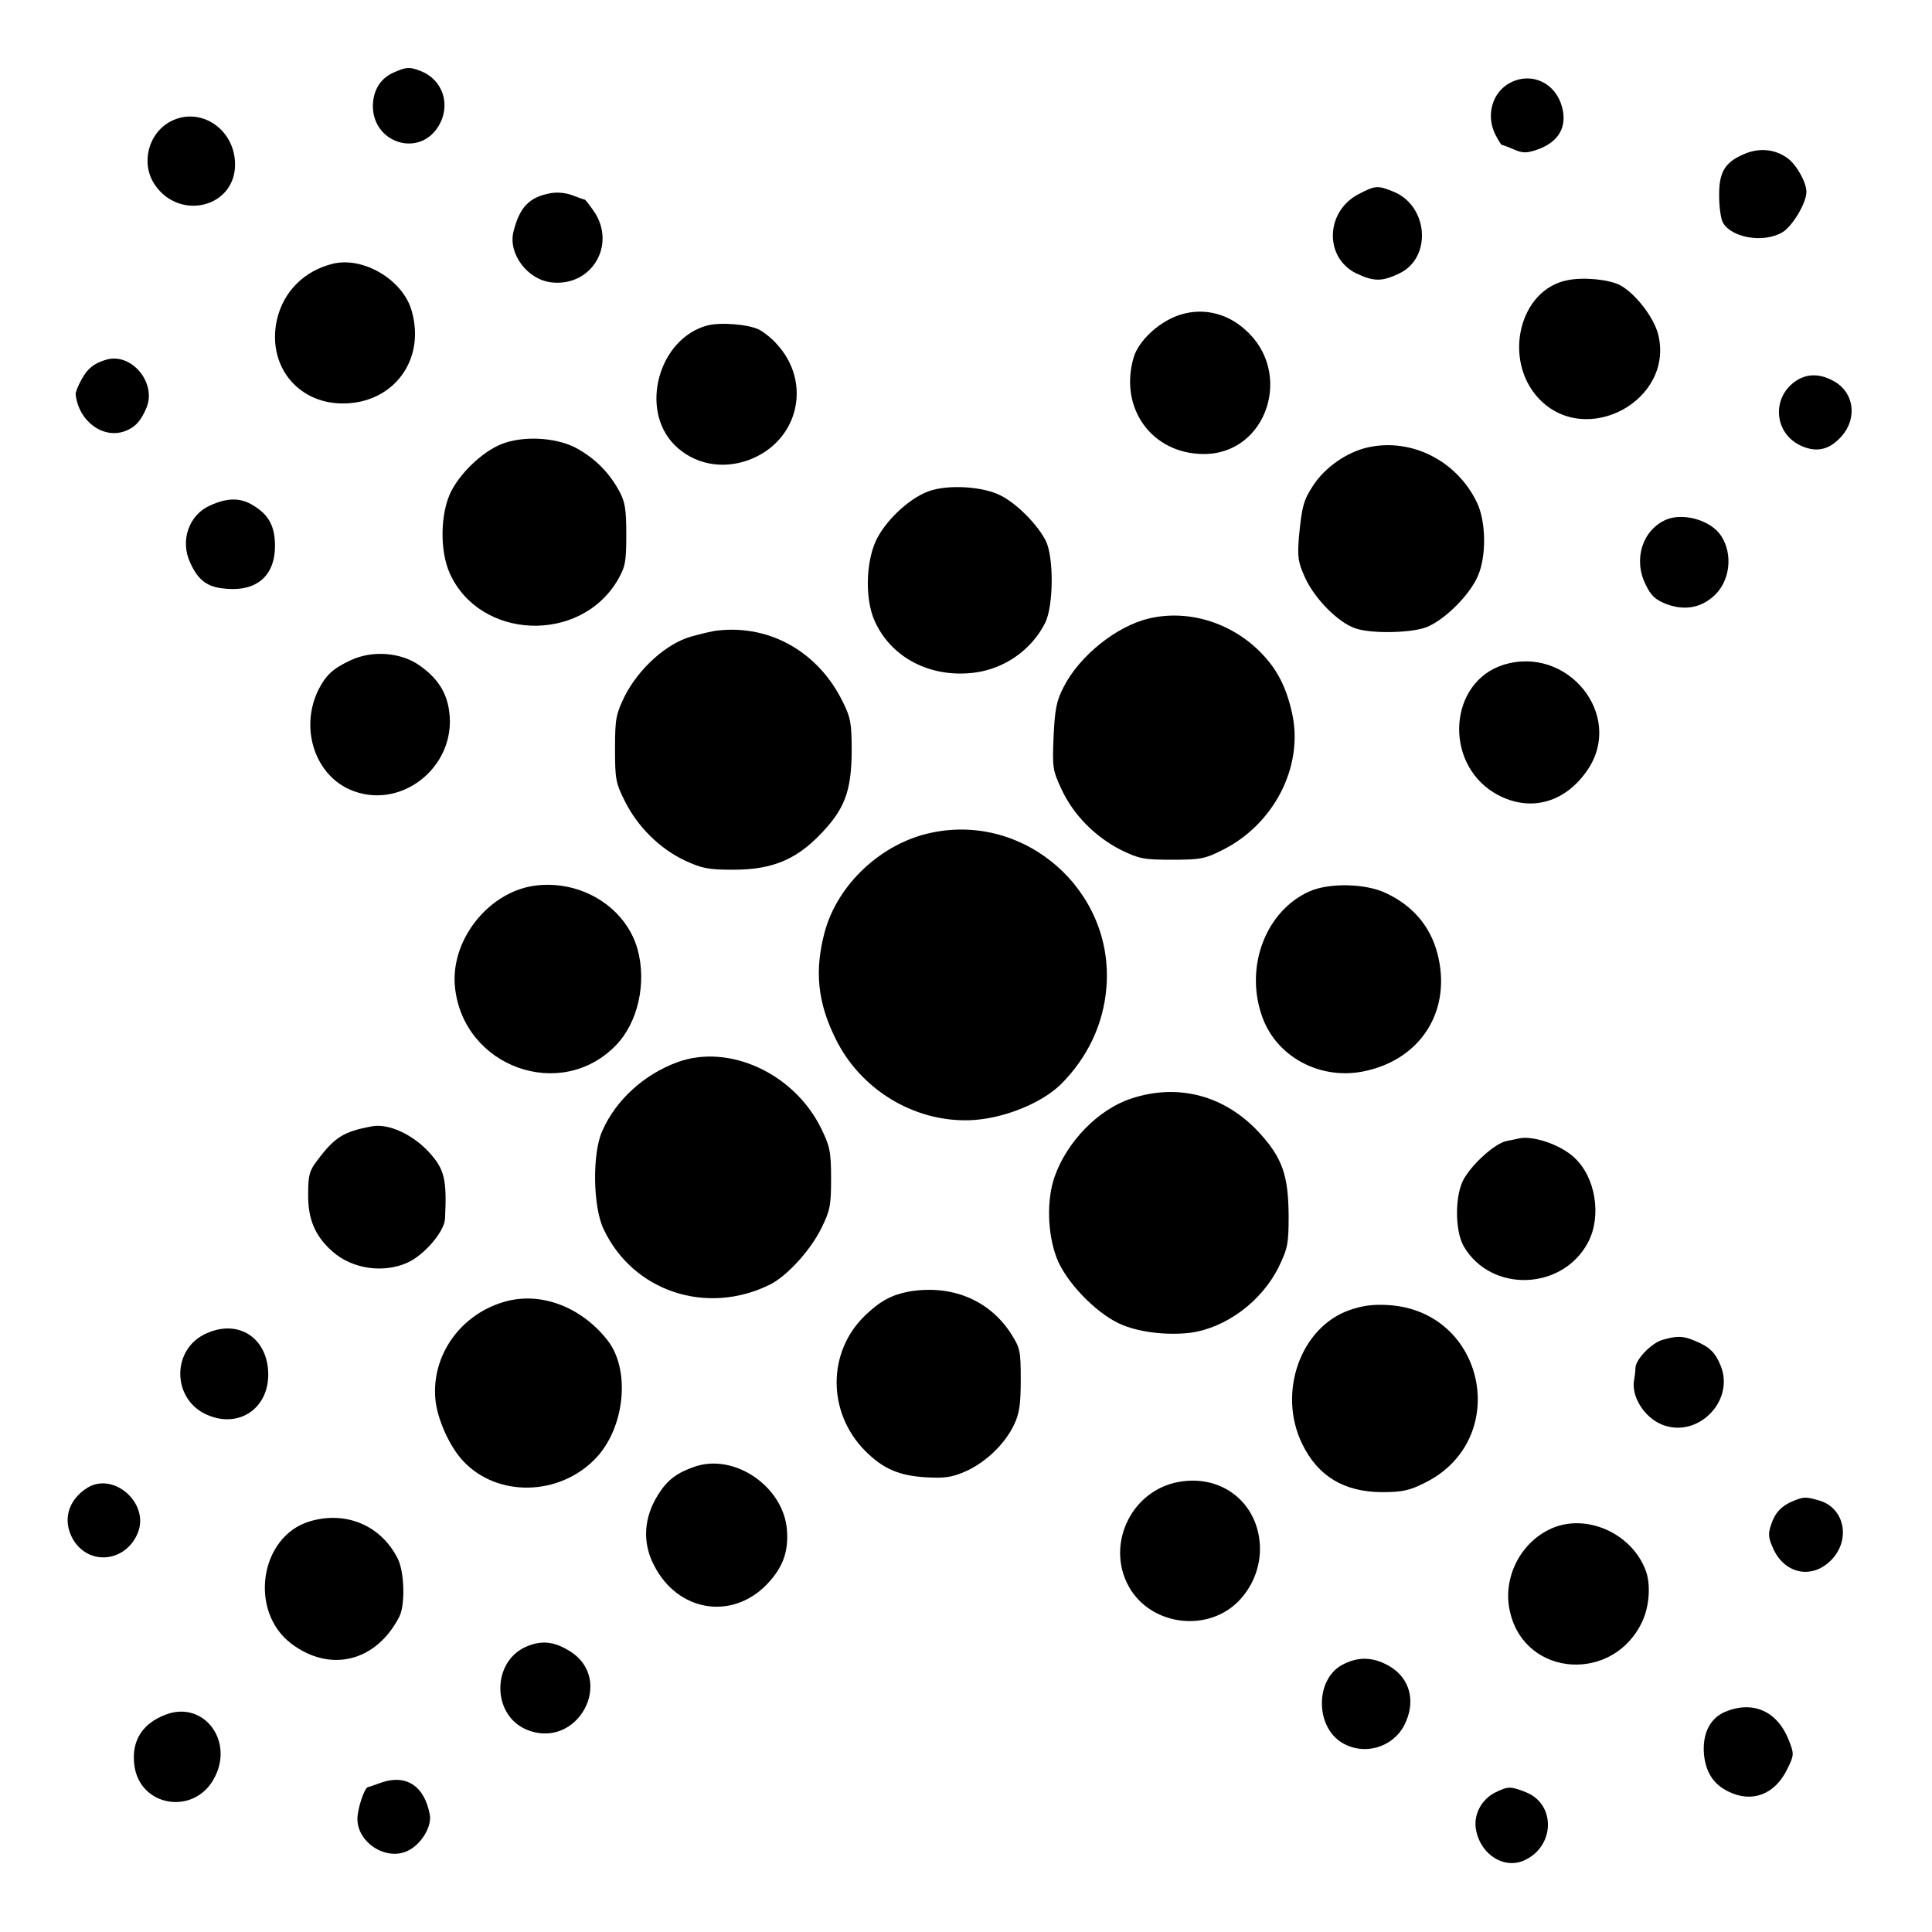
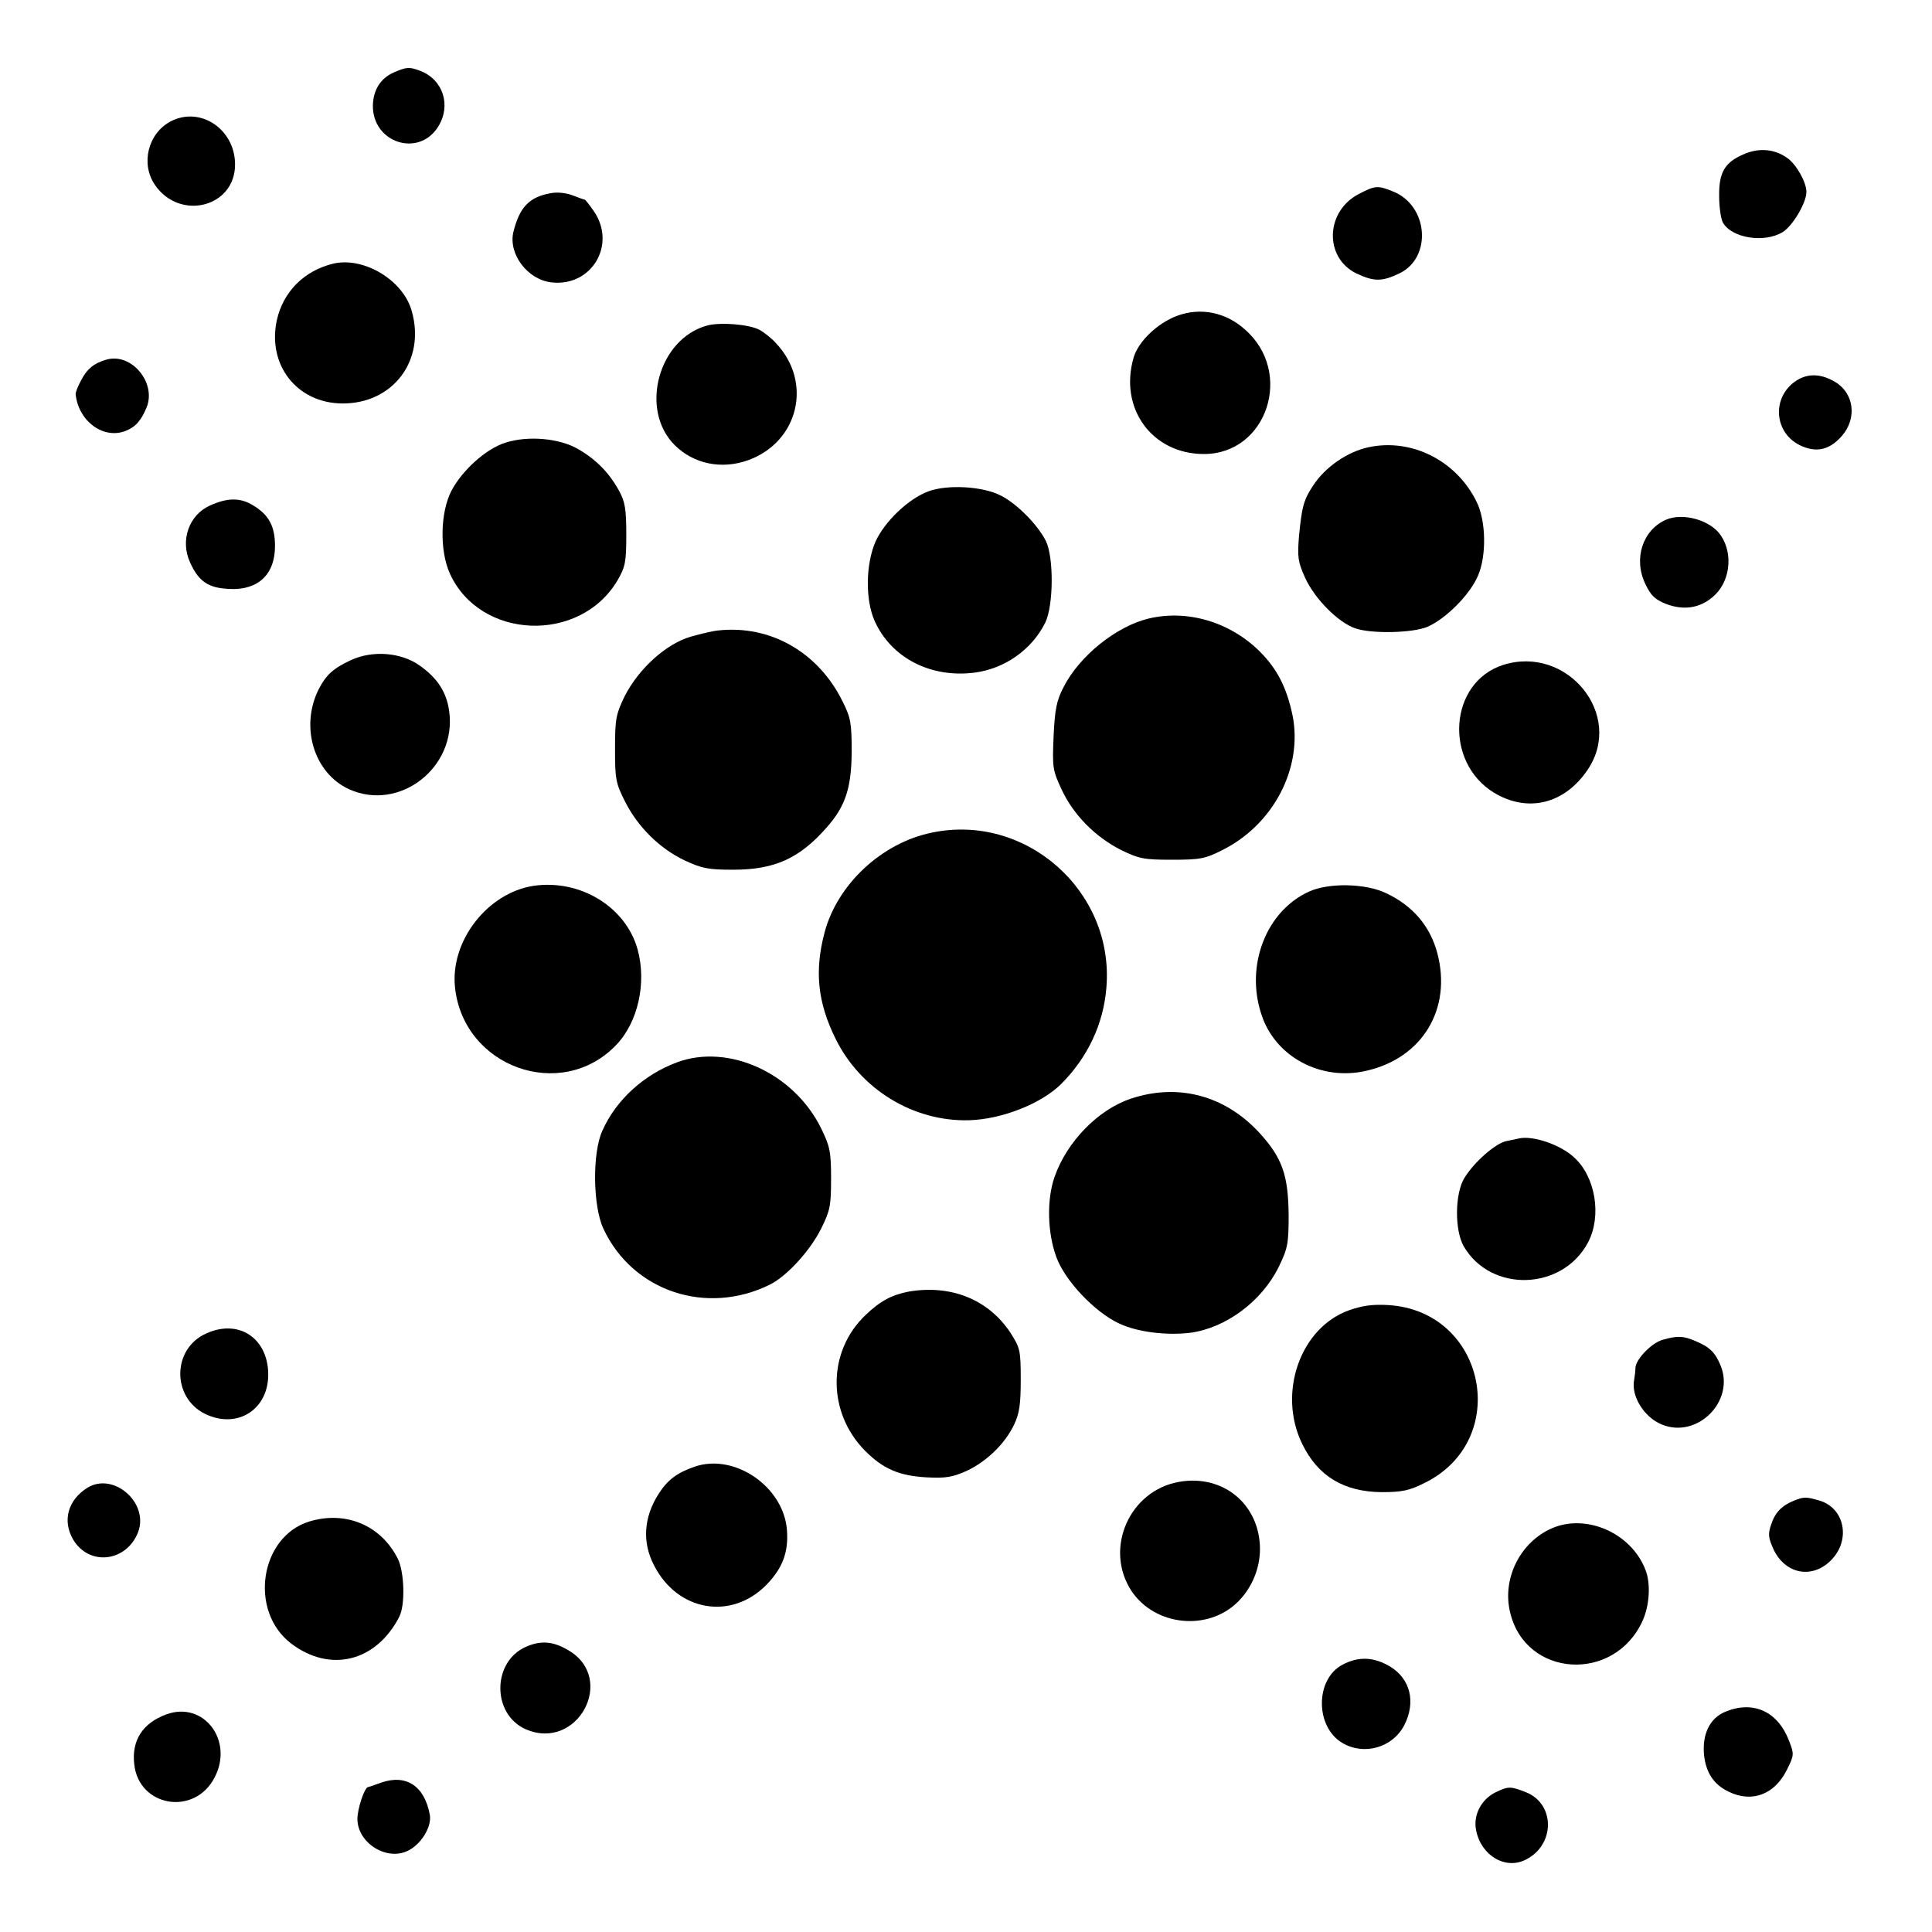
<svg xmlns="http://www.w3.org/2000/svg" version="1.0" width="600pt" height="600pt" viewBox="0 0 600 600" preserveAspectRatio="xMidYMid meet">
  <g transform="translate(0,600) scale(0.1,-0.1)" fill="#000000" stroke="none">
    <path d="M1223 5775 c-41 -18 -64 -54 -65 -103 -1 -116 143 -162 203 -65 41 66 15 146 -56 173 -34 13 -43 12 -82 -5z" />
-     <path d="M4692 5744 c-58 -29 -79 -103 -47 -164 9 -17 17 -30 19 -30 2 0 19 -6 37 -14 28 -12 40 -12 72 -1 67 23 95 70 78 133 -20 74 -93 109 -159 76z" />
    <path d="M530 5623 c-70 -37 -94 -131 -49 -197 77 -113 249 -70 249 63 0 110 -108 182 -200 134z" />
    <path d="M5413 5520 c-57 -25 -75 -56 -74 -129 0 -33 5 -69 11 -81 26 -49 128 -66 186 -31 31 19 74 91 74 125 0 30 -31 85 -59 105 -40 29 -90 33 -138 11z" />
    <path d="M4219 5397 c-103 -54 -107 -197 -7 -246 55 -26 80 -26 134 0 102 49 90 210 -19 254 -49 20 -56 19 -108 -8z" />
    <path d="M1710 5400 c-67 -12 -97 -44 -116 -122 -15 -68 45 -147 119 -155 124 -14 202 116 132 220 -14 20 -27 37 -29 37 -2 0 -19 6 -37 13 -20 8 -48 11 -69 7z" />
    <path d="M1034 5181 c-90 -22 -154 -87 -174 -174 -31 -140 62 -259 203 -260 157 -1 259 133 216 286 -26 97 -150 171 -245 148z" />
-     <path d="M4869 5130 c-151 -28 -204 -248 -89 -369 146 -152 419 -5 370 199 -13 54 -72 130 -120 155 -34 17 -111 25 -161 15z" />
    <path d="M3655 5019 c-61 -23 -119 -79 -134 -128 -47 -158 56 -301 218 -301 196 0 280 254 127 387 -60 54 -139 69 -211 42z" />
    <path d="M2196 4989 c-151 -41 -211 -261 -101 -371 59 -59 146 -77 229 -47 156 57 200 241 87 362 -14 16 -38 35 -53 43 -33 17 -121 24 -162 13z" />
    <path d="M330 4883 c-38 -11 -59 -28 -77 -62 -11 -20 -19 -40 -18 -46 9 -83 85 -139 153 -114 32 12 50 32 67 73 32 77 -47 172 -125 149z" />
    <path d="M5582 4820 c-83 -51 -74 -169 15 -206 47 -20 86 -10 123 32 48 55 38 133 -21 168 -42 25 -82 27 -117 6z" />
    <path d="M1569 4625 c-60 -19 -133 -85 -167 -149 -35 -68 -37 -186 -5 -257 93 -206 404 -219 521 -21 24 42 27 56 27 142 0 79 -4 102 -22 135 -30 55 -70 97 -127 130 -58 34 -156 43 -227 20z" />
    <path d="M4250 4611 c-66 -14 -135 -62 -172 -119 -29 -44 -35 -64 -44 -159 -5 -64 -3 -78 19 -127 30 -66 103 -139 155 -157 50 -18 178 -15 224 4 57 24 133 100 158 159 27 62 25 171 -4 229 -62 128 -202 199 -336 170z" />
    <path d="M2883 4474 c-62 -23 -136 -94 -164 -156 -31 -71 -32 -183 -2 -248 52 -114 174 -176 309 -159 94 12 178 71 220 155 26 53 27 203 2 254 -25 50 -90 116 -140 141 -56 29 -166 35 -225 13z" />
    <path d="M652 4430 c-65 -29 -93 -108 -62 -176 23 -52 50 -75 99 -81 104 -14 165 35 165 132 0 60 -19 96 -67 125 -40 25 -80 25 -135 0z" />
    <path d="M5174 4386 c-73 -32 -102 -122 -64 -200 17 -36 30 -48 65 -62 54 -20 103 -13 144 22 53 44 65 131 26 190 -31 48 -117 73 -171 50z" />
    <path d="M3567 4079 c-100 -24 -215 -116 -264 -213 -22 -42 -27 -69 -31 -153 -4 -97 -3 -105 25 -165 37 -79 104 -147 185 -188 56 -27 70 -30 158 -30 87 0 103 3 156 30 159 79 251 256 218 419 -18 85 -47 143 -101 197 -92 92 -225 132 -346 103z" />
    <path d="M2230 4042 c-14 -1 -52 -10 -84 -19 -77 -22 -162 -99 -206 -185 -27 -56 -30 -70 -30 -163 0 -94 2 -107 31 -164 39 -78 107 -146 185 -183 54 -25 73 -29 151 -29 129 0 206 35 291 132 58 66 76 122 77 234 0 89 -3 106 -28 156 -75 153 -224 239 -387 221z" />
    <path d="M1090 3950 c-56 -26 -77 -46 -100 -90 -59 -117 -15 -261 94 -311 157 -71 335 68 311 242 -8 60 -37 104 -93 143 -57 40 -145 47 -212 16z" />
    <path d="M4668 3935 c-168 -54 -185 -301 -28 -397 105 -63 219 -35 291 72 114 170 -64 388 -263 325z" />
    <path d="M2893 3414 c-155 -32 -292 -160 -332 -309 -32 -120 -22 -218 34 -331 77 -157 242 -258 415 -253 101 3 223 51 285 112 83 83 132 187 141 300 25 300 -251 543 -543 481z" />
    <path d="M1657 3249 c-143 -22 -259 -171 -244 -315 26 -248 329 -357 500 -180 68 70 96 193 67 298 -37 132 -178 218 -323 197z" />
    <path d="M4065 3231 c-132 -60 -198 -228 -148 -380 42 -133 186 -210 328 -176 173 40 264 192 219 364 -22 84 -76 148 -159 187 -64 31 -179 33 -240 5z" />
    <path d="M2103 2701 c-103 -38 -190 -117 -232 -212 -32 -68 -30 -235 3 -305 91 -195 321 -271 518 -173 53 27 125 106 159 175 27 55 30 70 30 155 0 83 -4 100 -31 155 -84 171 -287 264 -447 205z" />
    <path d="M3512 2588 c-102 -34 -199 -134 -237 -243 -25 -72 -22 -175 6 -250 27 -73 118 -169 194 -205 57 -27 147 -38 222 -29 110 15 221 97 274 204 28 58 31 72 31 160 -1 124 -19 178 -90 256 -107 117 -253 156 -400 107z" />
-     <path d="M1155 2502 c-88 -16 -116 -34 -169 -105 -25 -32 -29 -47 -29 -105 -1 -78 21 -131 77 -180 61 -53 157 -67 232 -33 52 24 113 95 116 135 6 123 -1 154 -49 207 -51 56 -127 91 -178 81z" />
    <path d="M4715 2464 c-5 -1 -22 -5 -38 -8 -34 -8 -99 -65 -129 -114 -30 -48 -31 -163 -2 -213 85 -145 307 -137 386 13 43 82 23 204 -44 264 -43 40 -130 69 -173 58z" />
    <path d="M2823 1989 c-53 -10 -89 -29 -135 -73 -119 -113 -120 -302 -1 -422 56 -56 105 -77 190 -82 60 -3 80 0 125 20 62 29 120 85 148 145 16 34 20 63 20 138 0 92 -2 99 -32 146 -68 103 -184 150 -315 128z" />
-     <path d="M1577 1960 c-141 -35 -237 -164 -225 -304 5 -61 44 -149 87 -194 105 -112 297 -109 410 8 91 94 110 273 39 366 -79 102 -201 151 -311 124z" />
    <path d="M4190 1931 c-152 -54 -223 -257 -146 -415 49 -101 130 -149 247 -150 63 0 86 5 132 28 273 133 192 535 -112 553 -48 3 -81 -2 -121 -16z" />
    <path d="M641 1859 c-107 -47 -108 -199 -4 -250 101 -49 199 15 196 127 -3 110 -93 168 -192 123z" />
    <path d="M5163 1839 c-34 -10 -83 -60 -84 -87 0 -9 -2 -26 -4 -37 -10 -50 30 -116 86 -139 110 -45 227 72 183 182 -17 42 -35 59 -78 77 -39 17 -57 17 -103 4z" />
    <path d="M2157 1445 c-55 -19 -84 -41 -112 -85 -46 -72 -51 -150 -14 -221 73 -144 241 -172 350 -60 50 52 68 101 63 169 -10 135 -163 240 -287 197z" />
    <path d="M3662 1398 c-155 -27 -234 -208 -148 -339 73 -109 238 -126 331 -33 43 43 68 103 68 164 -1 138 -114 232 -251 208z" />
    <path d="M272 1380 c-61 -38 -79 -102 -45 -161 50 -84 166 -70 202 23 34 91 -76 187 -157 138z" />
    <path d="M5570 1339 c-37 -15 -58 -37 -70 -75 -10 -29 -8 -41 9 -78 37 -75 119 -90 177 -32 63 63 43 163 -36 186 -42 12 -48 12 -80 -1z" />
    <path d="M961 1275 c-154 -47 -189 -278 -57 -379 121 -92 264 -57 336 83 19 37 16 140 -5 181 -52 103 -161 149 -274 115z" />
    <path d="M4820 1254 c-99 -43 -156 -157 -130 -262 48 -202 323 -219 411 -26 22 48 26 117 9 159 -44 114 -183 175 -290 129z" />
    <path d="M1634 886 c-106 -46 -107 -209 -2 -256 161 -71 284 157 133 245 -47 28 -85 31 -131 11z" />
    <path d="M4169 830 c-85 -45 -85 -193 0 -243 68 -40 156 -14 192 55 37 72 19 145 -45 183 -51 30 -98 31 -147 5z" />
    <path d="M5358 684 c-48 -20 -72 -69 -66 -134 6 -55 30 -92 76 -114 73 -36 144 -9 182 69 22 44 22 48 6 89 -35 91 -111 126 -198 90z" />
    <path d="M517 676 c-74 -27 -109 -81 -100 -156 15 -132 187 -160 249 -41 61 115 -33 239 -149 197z" />
    <path d="M1184 464 c-21 -8 -40 -14 -41 -14 -11 -1 -33 -67 -33 -99 0 -74 90 -131 156 -99 41 19 75 74 69 111 -16 90 -73 128 -151 101z" />
    <path d="M4643 433 c-43 -22 -68 -70 -59 -116 15 -80 92 -125 155 -92 91 46 91 173 0 209 -48 19 -55 19 -96 -1z" />
  </g>
</svg>